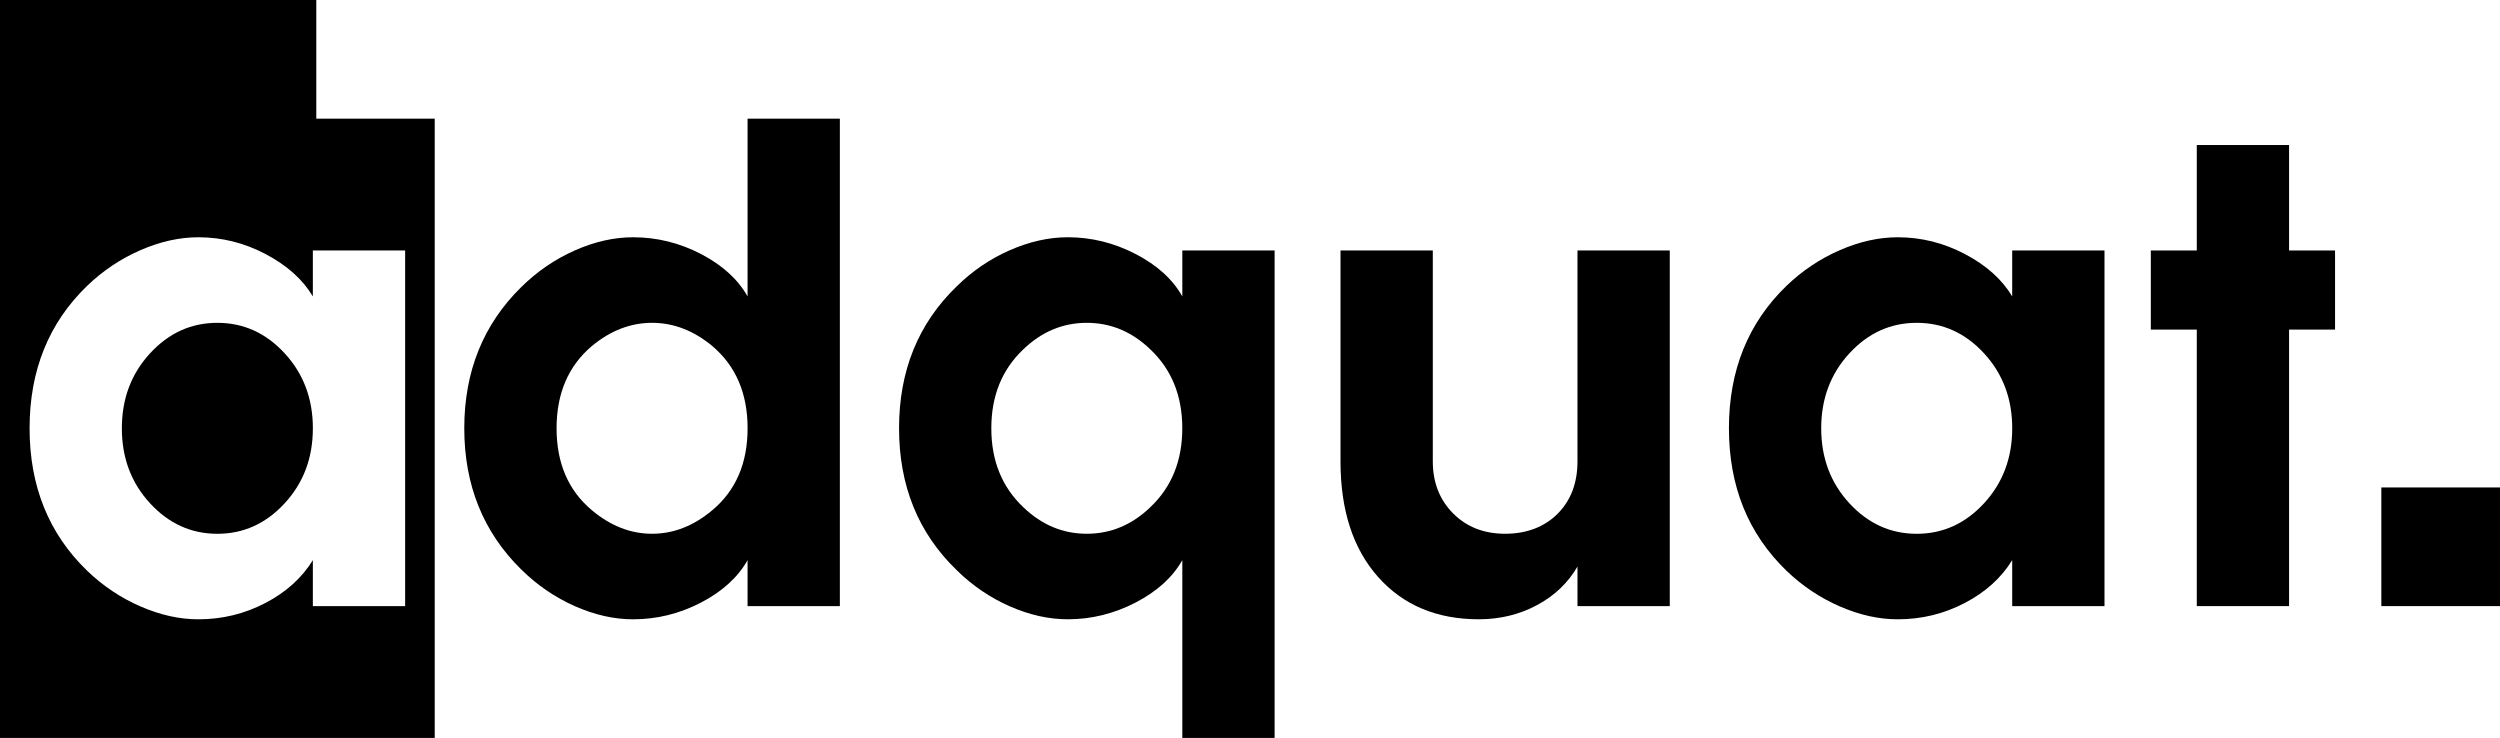
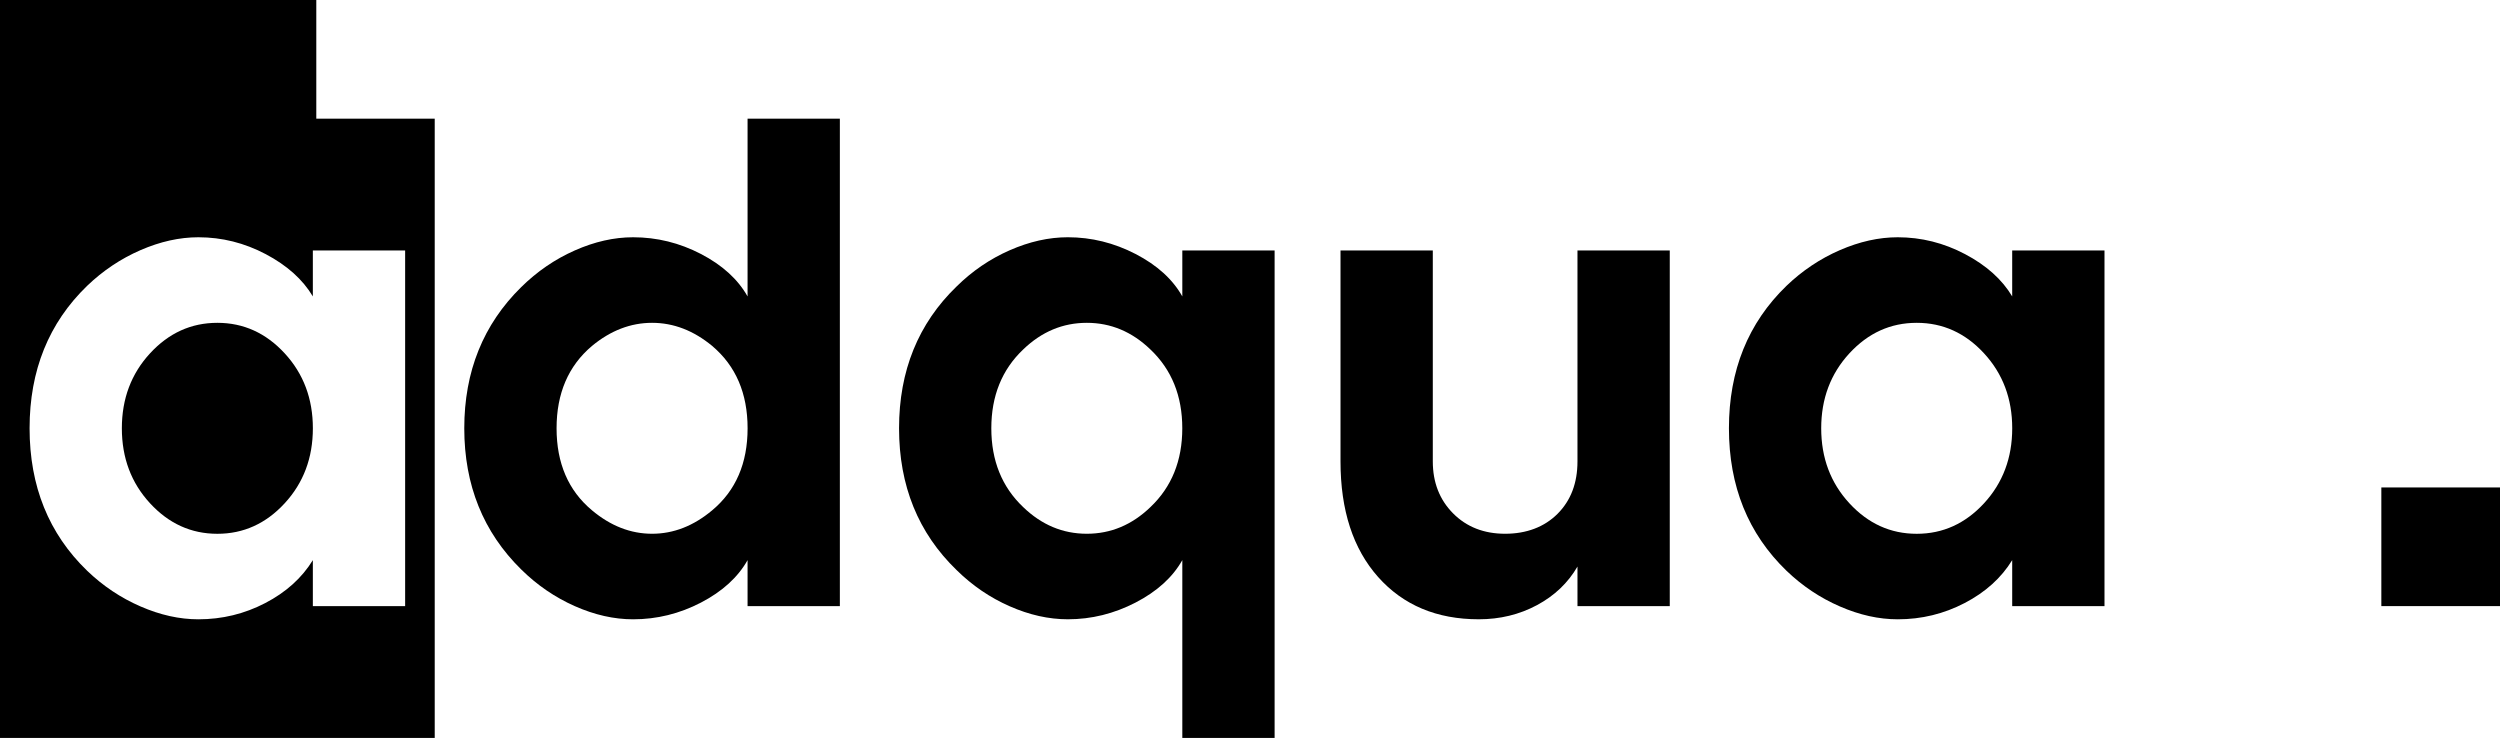
<svg xmlns="http://www.w3.org/2000/svg" id="Calque_1" data-name="Calque 1" viewBox="0 0 1080 318.79">
  <defs>
    <style>
      .cls-1 {
        fill: #000;
        stroke-width: 0px;
      }
    </style>
  </defs>
  <rect id="Carré" class="cls-1" x="1028.74" y="210.58" width="51.26" height="51.26" />
  <g>
    <path class="cls-1" d="M362.82,51.26v210.58h-39.87v-19.86c-4.17,7.41-10.88,13.52-20.14,18.34-9.26,4.81-19.03,7.22-29.31,7.22-8.24,0-16.65-1.9-25.21-5.7-8.56-3.8-16.27-9.07-23.13-15.84-16.39-16.11-24.59-36.44-24.59-60.98s8.2-44.87,24.59-60.98c6.85-6.76,14.56-12.04,23.13-15.84,8.57-3.8,16.97-5.7,25.21-5.7,10.28,0,20.05,2.41,29.31,7.22,9.26,4.82,15.97,10.93,20.14,18.34V51.26h39.87ZM281.7,139.46c-9.26,0-17.92,3.33-25.98,10-10.19,8.61-15.28,20.47-15.28,35.56s5.09,26.9,15.28,35.42c8.06,6.76,16.71,10.14,25.98,10.14s17.92-3.38,25.98-10.14c10.19-8.52,15.28-20.33,15.28-35.42s-5.09-26.95-15.28-35.56c-8.06-6.67-16.72-10-25.98-10Z" />
    <path class="cls-1" d="M510.76,318.79v-76.82c-4.17,7.41-10.9,13.52-20.21,18.34-9.3,4.81-19.05,7.22-29.24,7.22-8.24,0-16.62-1.87-25.14-5.63-8.52-3.75-16.16-8.96-22.92-15.63-16.58-16.02-24.86-36.44-24.86-61.26s8.29-45.24,24.86-61.26c6.76-6.67,14.4-11.88,22.92-15.63,8.52-3.75,16.9-5.63,25.14-5.63,10.19,0,19.93,2.41,29.24,7.22,9.31,4.82,16.05,10.93,20.21,18.34v-19.86h39.87v210.58h-39.87ZM469.5,139.46c-10.37,0-19.54,3.84-27.5,11.53-9.17,8.71-13.75,20.05-13.75,34.03s4.58,25.33,13.75,34.03c7.96,7.69,17.13,11.53,27.5,11.53s19.54-3.84,27.5-11.53c9.17-8.7,13.75-20.05,13.75-34.03s-4.58-25.33-13.75-34.03c-7.97-7.69-17.13-11.53-27.5-11.53Z" />
-     <path class="cls-1" d="M721.34,261.84h-39.87v-17.09c-4.08,7.04-9.91,12.6-17.5,16.67-7.59,4.07-15.97,6.11-25.14,6.11-18.15,0-32.64-6.09-43.48-18.26-10.83-12.18-16.25-28.82-16.25-49.94v-91.12h39.87v91.12c0,9.08,2.92,16.55,8.75,22.43,5.83,5.88,13.34,8.82,22.5,8.82s16.9-2.87,22.64-8.61c5.74-5.74,8.61-13.29,8.61-22.64v-91.12h39.87v153.63Z" />
+     <path class="cls-1" d="M721.34,261.84h-39.87v-17.09c-4.08,7.04-9.91,12.6-17.5,16.67-7.59,4.07-15.97,6.11-25.14,6.11-18.15,0-32.64-6.09-43.48-18.26-10.83-12.18-16.25-28.82-16.25-49.94v-91.12h39.87v91.12c0,9.08,2.92,16.55,8.75,22.43,5.83,5.88,13.34,8.82,22.5,8.82s16.9-2.87,22.64-8.61c5.74-5.74,8.61-13.29,8.61-22.64v-91.12h39.87v153.63" />
    <path class="cls-1" d="M909.14,108.21v153.63h-39.87v-19.86c-4.72,7.69-11.58,13.87-20.56,18.54-8.98,4.68-18.61,7.02-28.89,7.02-8.15,0-16.48-1.85-25-5.56-8.52-3.7-16.21-8.84-23.06-15.42-16.58-16.02-24.86-36.53-24.86-61.54s8.29-45.51,24.86-61.54c6.85-6.57,14.54-11.71,23.06-15.42,8.52-3.7,16.85-5.56,25-5.56,10.19,0,19.89,2.43,29.1,7.29,9.21,4.86,15.99,10.95,20.35,18.26v-19.86h39.87ZM828.02,139.46c-11.3,0-21,4.4-29.1,13.2-8.1,8.8-12.16,19.59-12.16,32.37s4.05,23.57,12.16,32.37c8.1,8.8,17.8,13.2,29.1,13.2s21-4.4,29.1-13.2c8.1-8.8,12.16-19.59,12.16-32.37s-4.05-23.57-12.16-32.37c-8.1-8.8-17.8-13.2-29.1-13.2Z" />
-     <path class="cls-1" d="M949.01,261.84v-119.46h-19.86v-34.17h19.86v-45.56h39.87v45.56h19.86v34.17h-19.86v119.46h-39.87Z" />
  </g>
  <g>
    <path class="cls-1" d="M93.9,139.46c-11.3,0-21,4.4-29.1,13.2-8.1,8.8-12.16,19.59-12.16,32.37s4.05,23.57,12.16,32.37c8.1,8.8,17.8,13.2,29.1,13.2s21-4.4,29.1-13.2c8.1-8.8,12.16-19.59,12.16-32.37s-4.05-23.57-12.16-32.37c-8.1-8.8-17.8-13.2-29.1-13.2Z" />
    <path class="cls-1" d="M136.64,51.26V0H0v318.79h187.8V51.26h-51.17ZM175.02,261.84h-39.87v-19.86c-4.72,7.69-11.58,13.87-20.56,18.54-8.98,4.68-18.61,7.02-28.89,7.02-8.15,0-16.48-1.85-25-5.56-8.52-3.7-16.21-8.84-23.06-15.42-16.58-16.02-24.86-36.53-24.86-61.54s8.29-45.51,24.86-61.54c6.85-6.57,14.54-11.71,23.06-15.42,8.52-3.7,16.85-5.56,25-5.56,10.19,0,19.89,2.43,29.1,7.29,9.21,4.86,15.99,10.95,20.35,18.26v-19.86h39.87v153.63Z" />
  </g>
</svg>